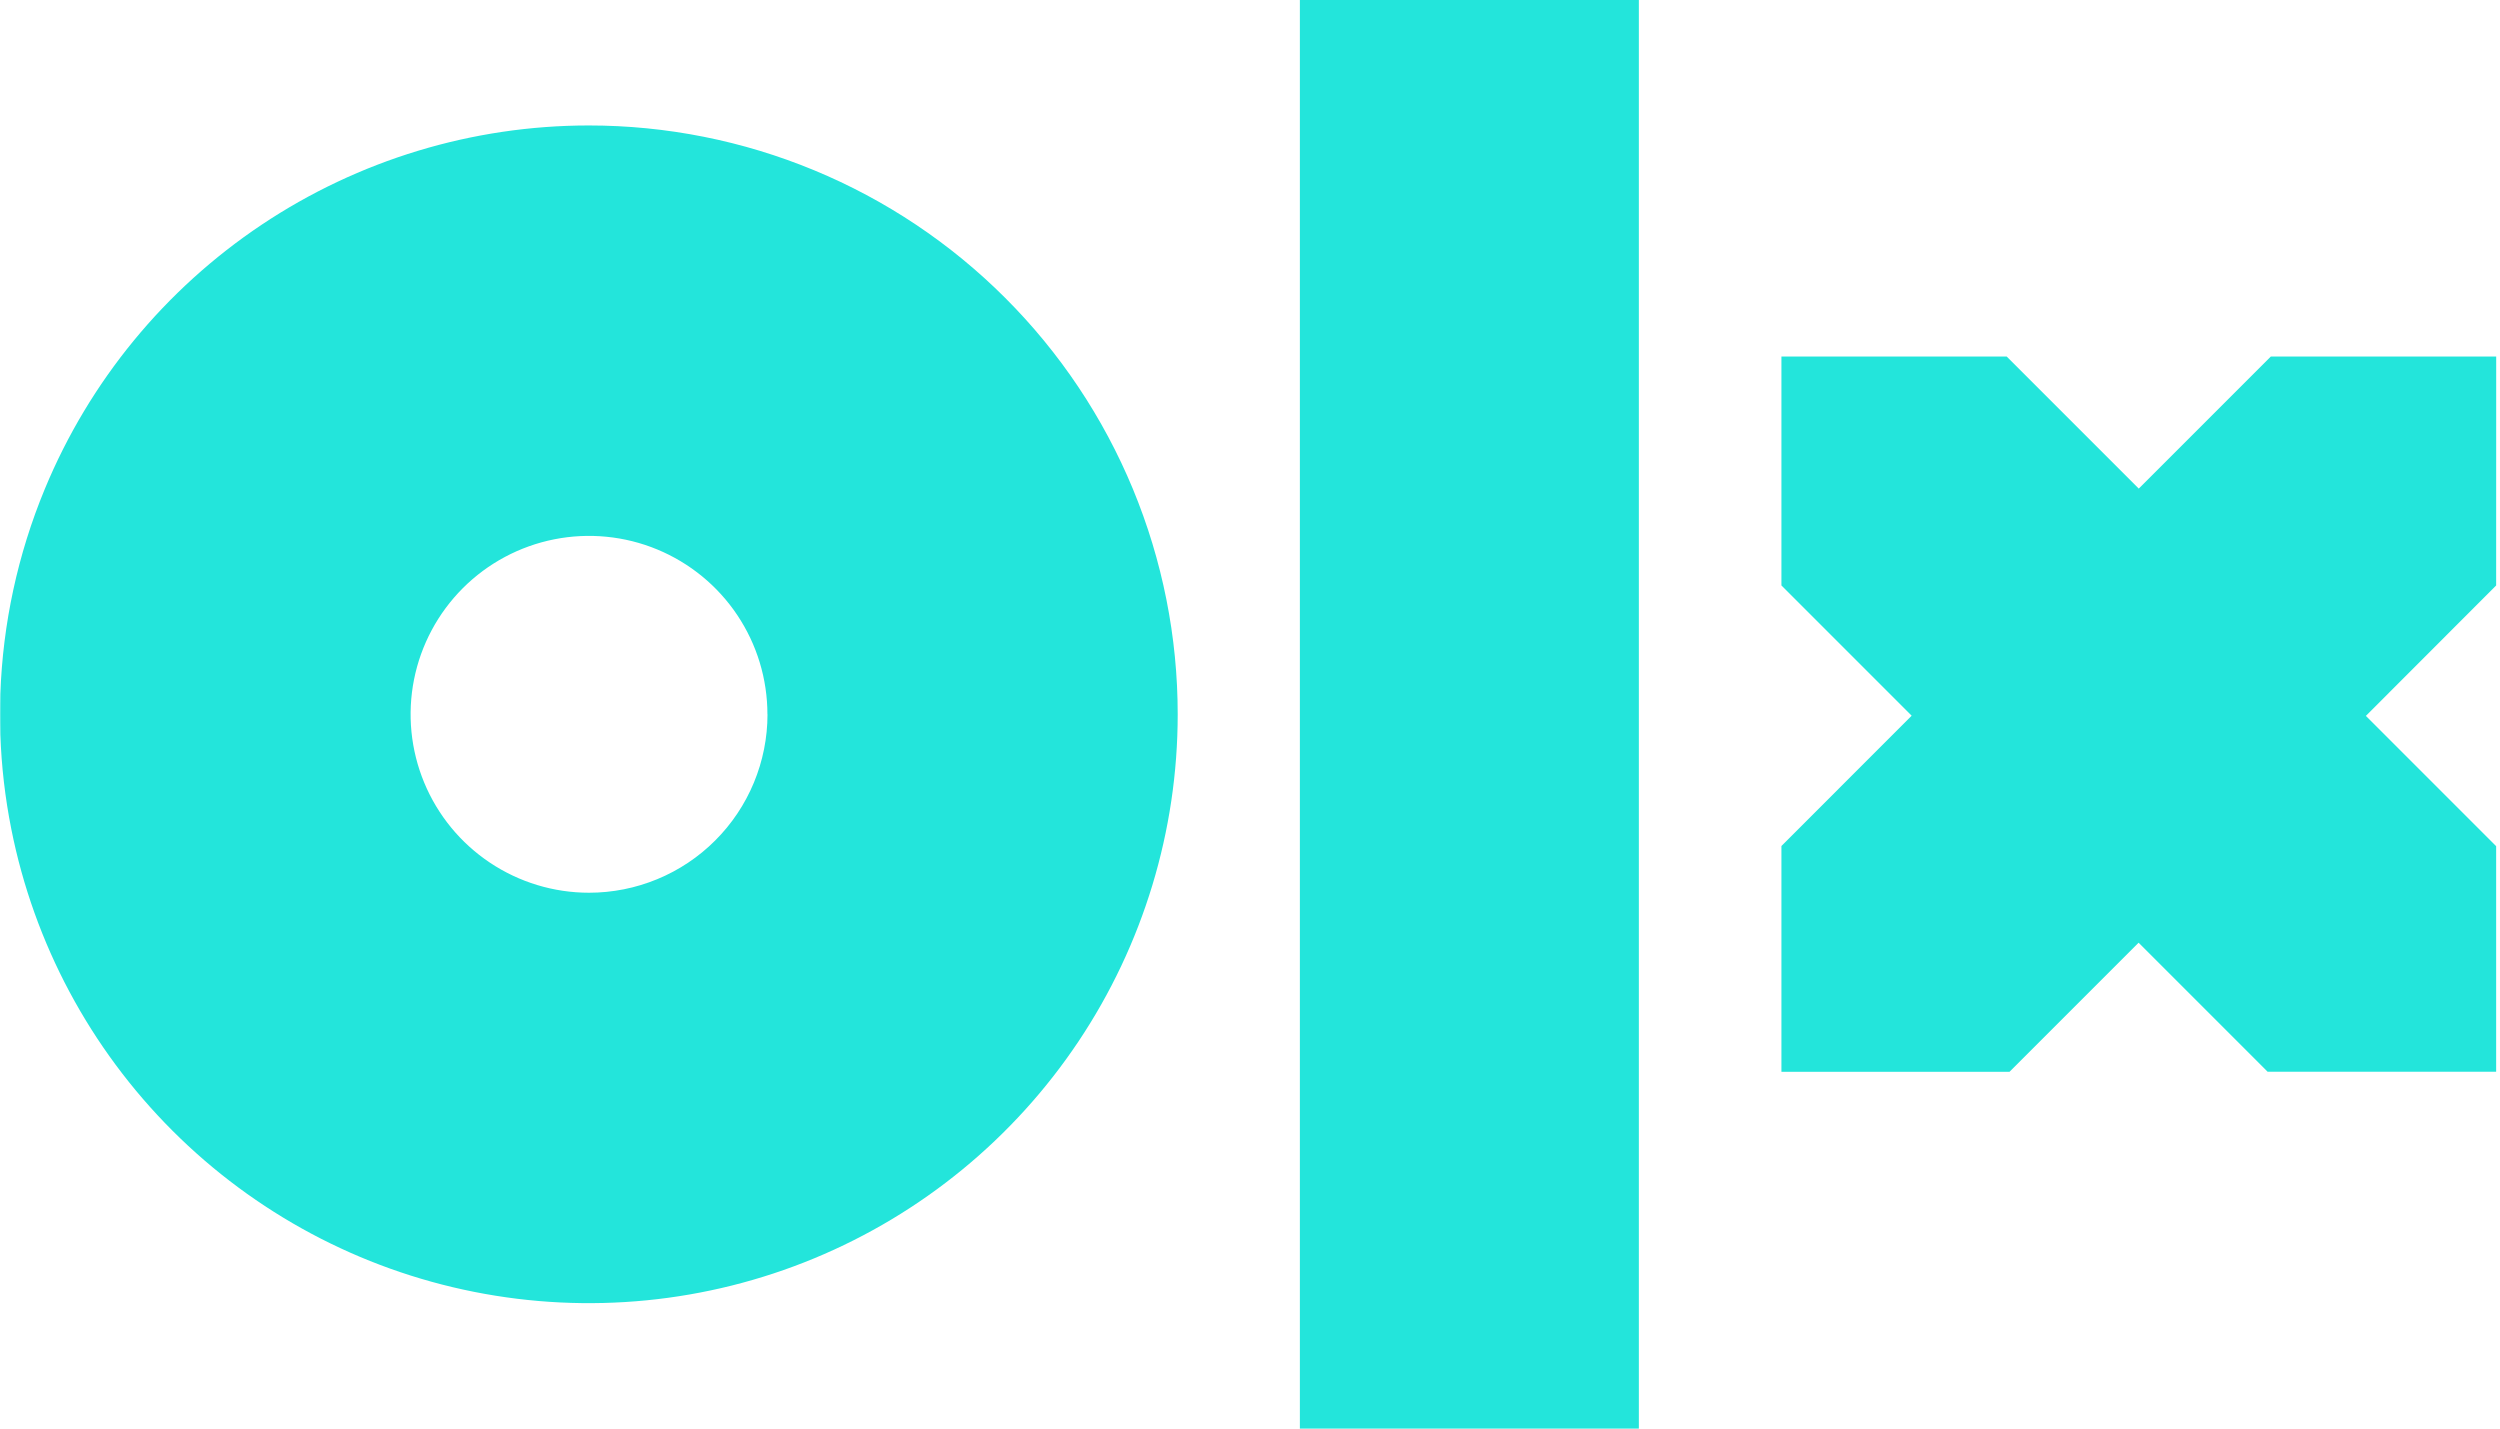
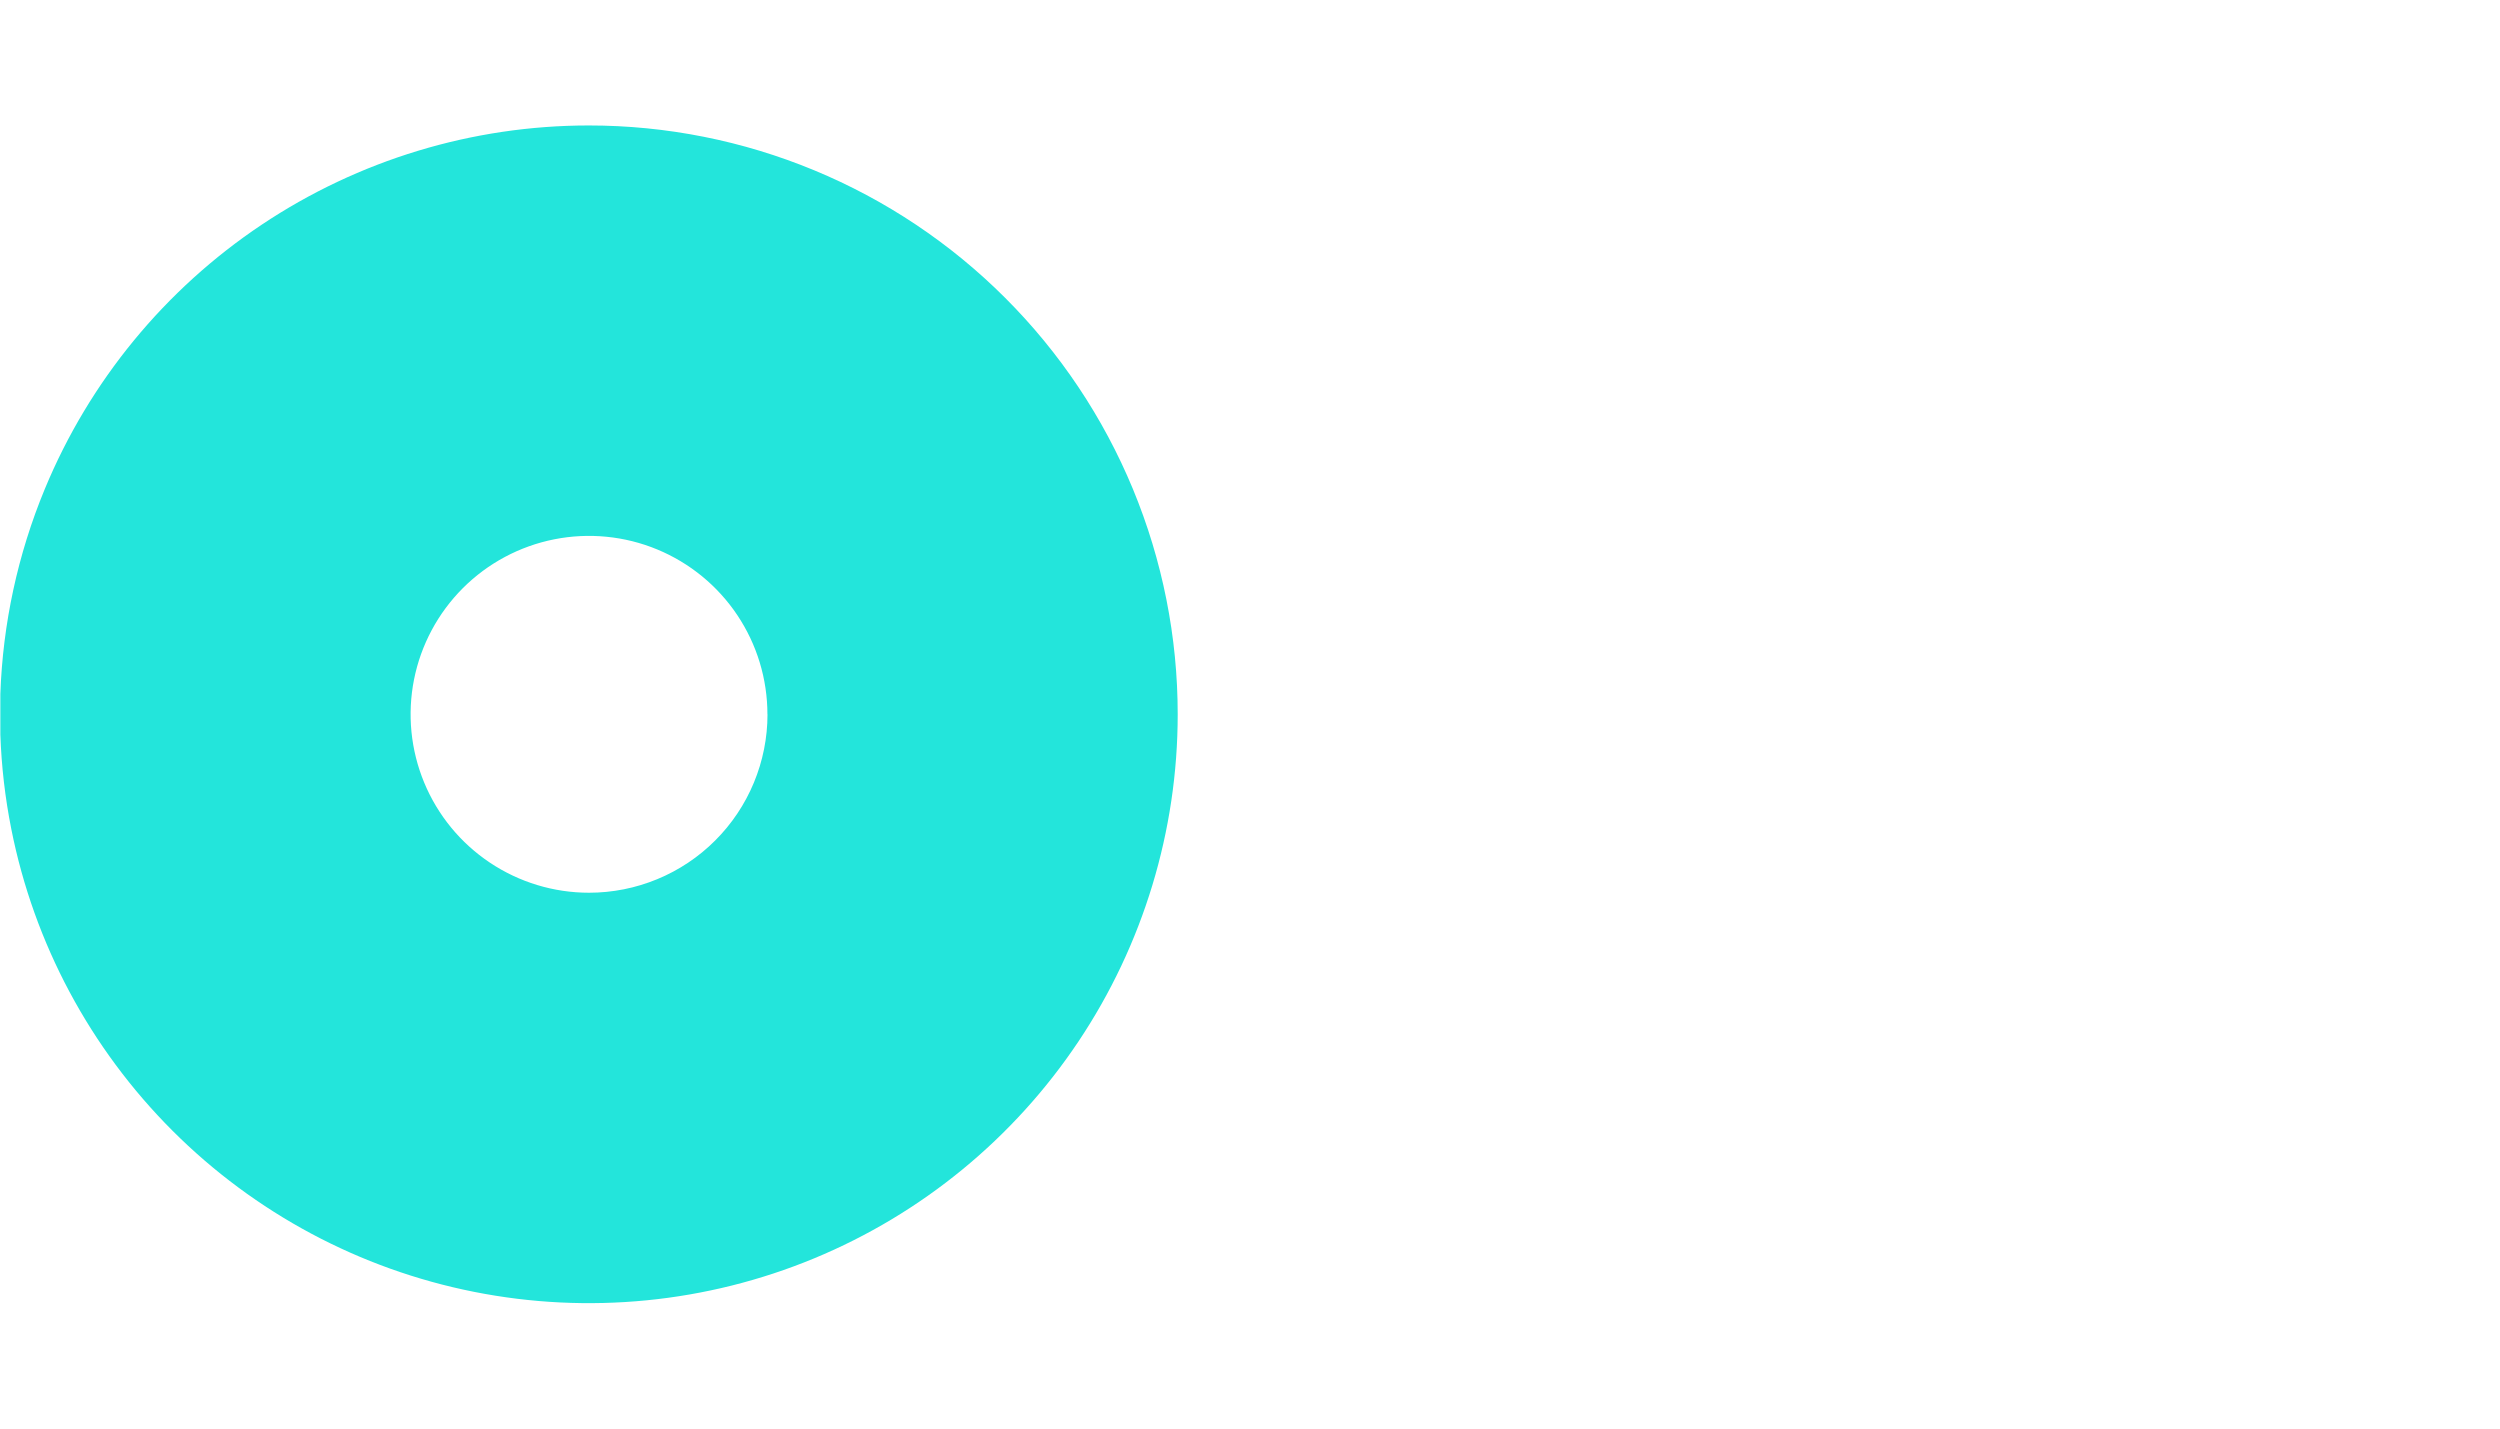
<svg xmlns="http://www.w3.org/2000/svg" width="98" height="56" viewBox="0 0 98 56" fill="none">
  <path fill-rule="evenodd" clip-rule="evenodd" d="M42.276 40.825C44.812 37.029 46.166 32.566 46.166 28.001C46.166 24.97 45.569 21.968 44.409 19.167C43.249 16.367 41.549 13.822 39.405 11.679C37.262 9.535 34.717 7.835 31.916 6.675C29.116 5.515 26.114 4.918 23.083 4.918C18.518 4.918 14.055 6.272 10.259 8.808C6.463 11.344 3.504 14.949 1.757 19.167C0.694 21.733 0.109 24.456 0.014 27.204V28.798C0.057 30.038 0.199 31.277 0.444 32.504C1.334 36.982 3.533 41.095 6.761 44.323C9.989 47.551 14.102 49.75 18.58 50.64C23.057 51.531 27.699 51.074 31.916 49.327C36.134 47.58 39.739 44.621 42.276 40.825ZM28.904 24.115C29.673 25.265 30.083 26.617 30.083 28.001H30.086C30.086 28.919 29.905 29.829 29.553 30.678C29.202 31.526 28.686 32.298 28.036 32.947C27.387 33.597 26.615 34.112 25.766 34.463C24.918 34.814 24.008 34.995 23.089 34.995C21.706 34.995 20.354 34.584 19.204 33.816C18.053 33.047 17.157 31.955 16.628 30.677C16.099 29.399 15.96 27.993 16.23 26.636C16.5 25.28 17.166 24.034 18.144 23.055C19.122 22.077 20.368 21.411 21.725 21.141C23.081 20.872 24.488 21.01 25.765 21.539C27.043 22.069 28.136 22.965 28.904 24.115Z" fill="#23E5DB" />
-   <path d="M97.849 22.95L97.851 13.977H89.015L83.839 19.153L78.663 13.977H69.832V22.95L74.937 28.056L69.832 33.163V42.014H78.774L83.833 36.954L88.889 42.011H97.849V33.171L92.742 28.063L97.849 22.95Z" fill="#23E5DB" />
-   <path fill-rule="evenodd" clip-rule="evenodd" d="M0.014 28.798C-0.005 28.266 -0.005 27.735 0.014 27.204V28.798ZM64.243 56H50.955V0H64.243V56Z" fill="#23E5DB" />
</svg>